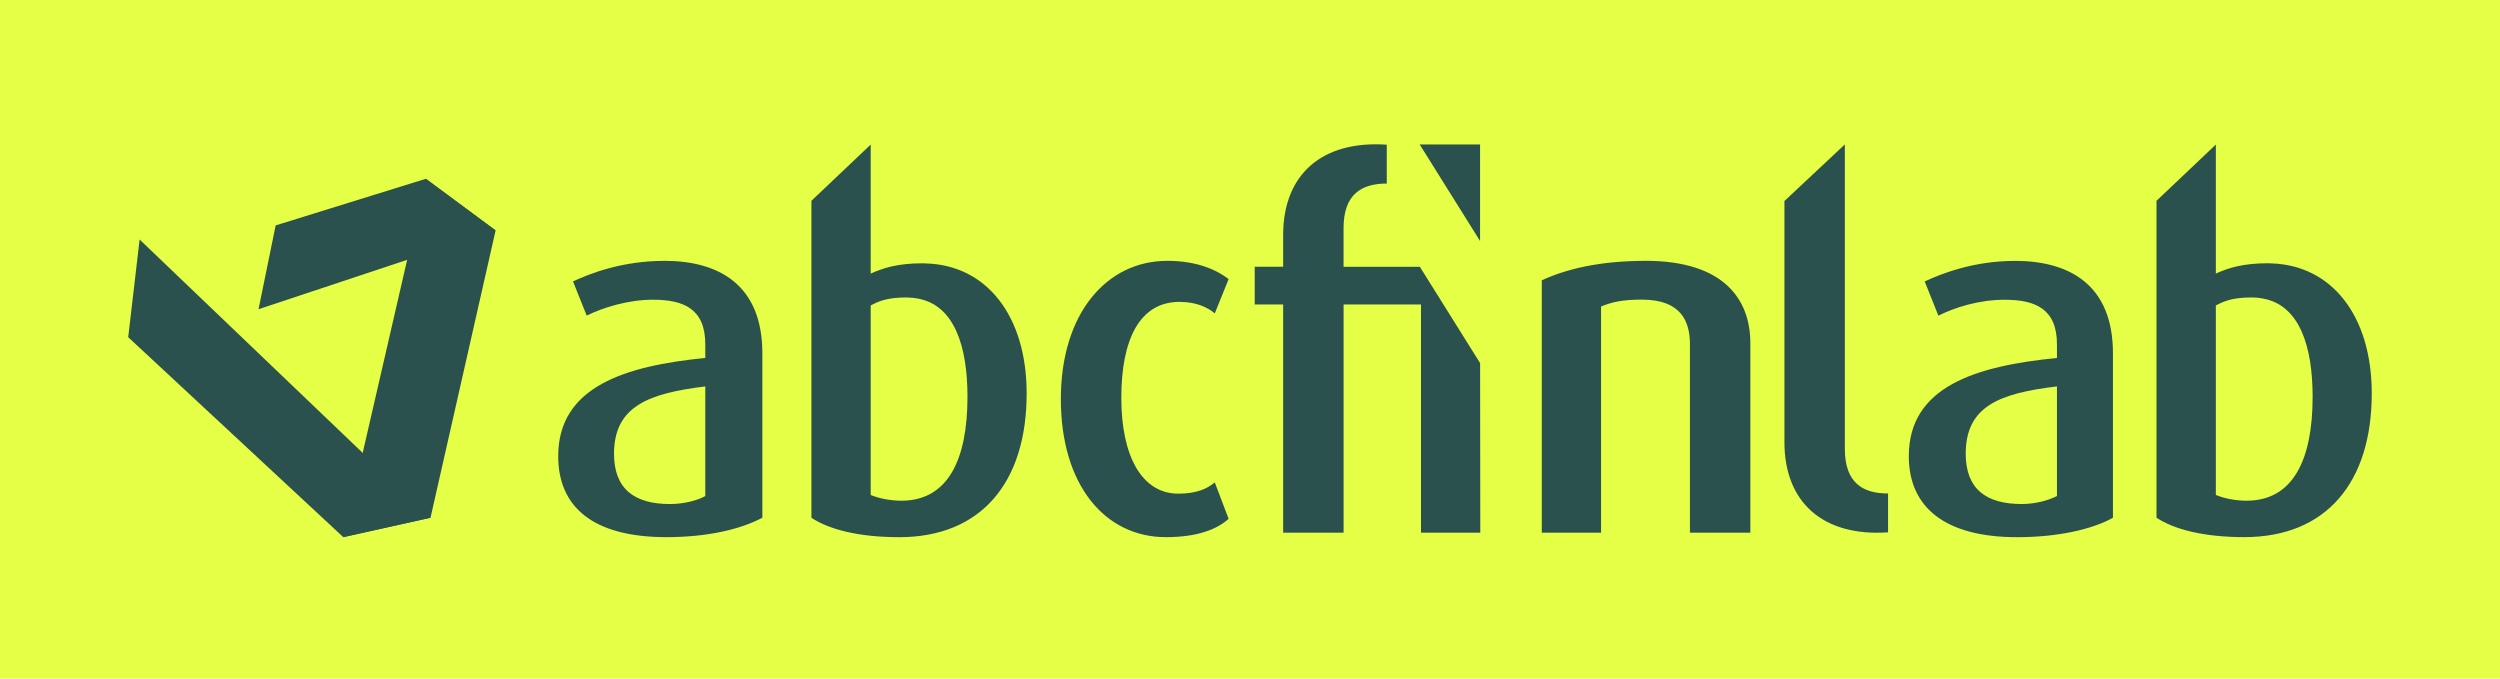
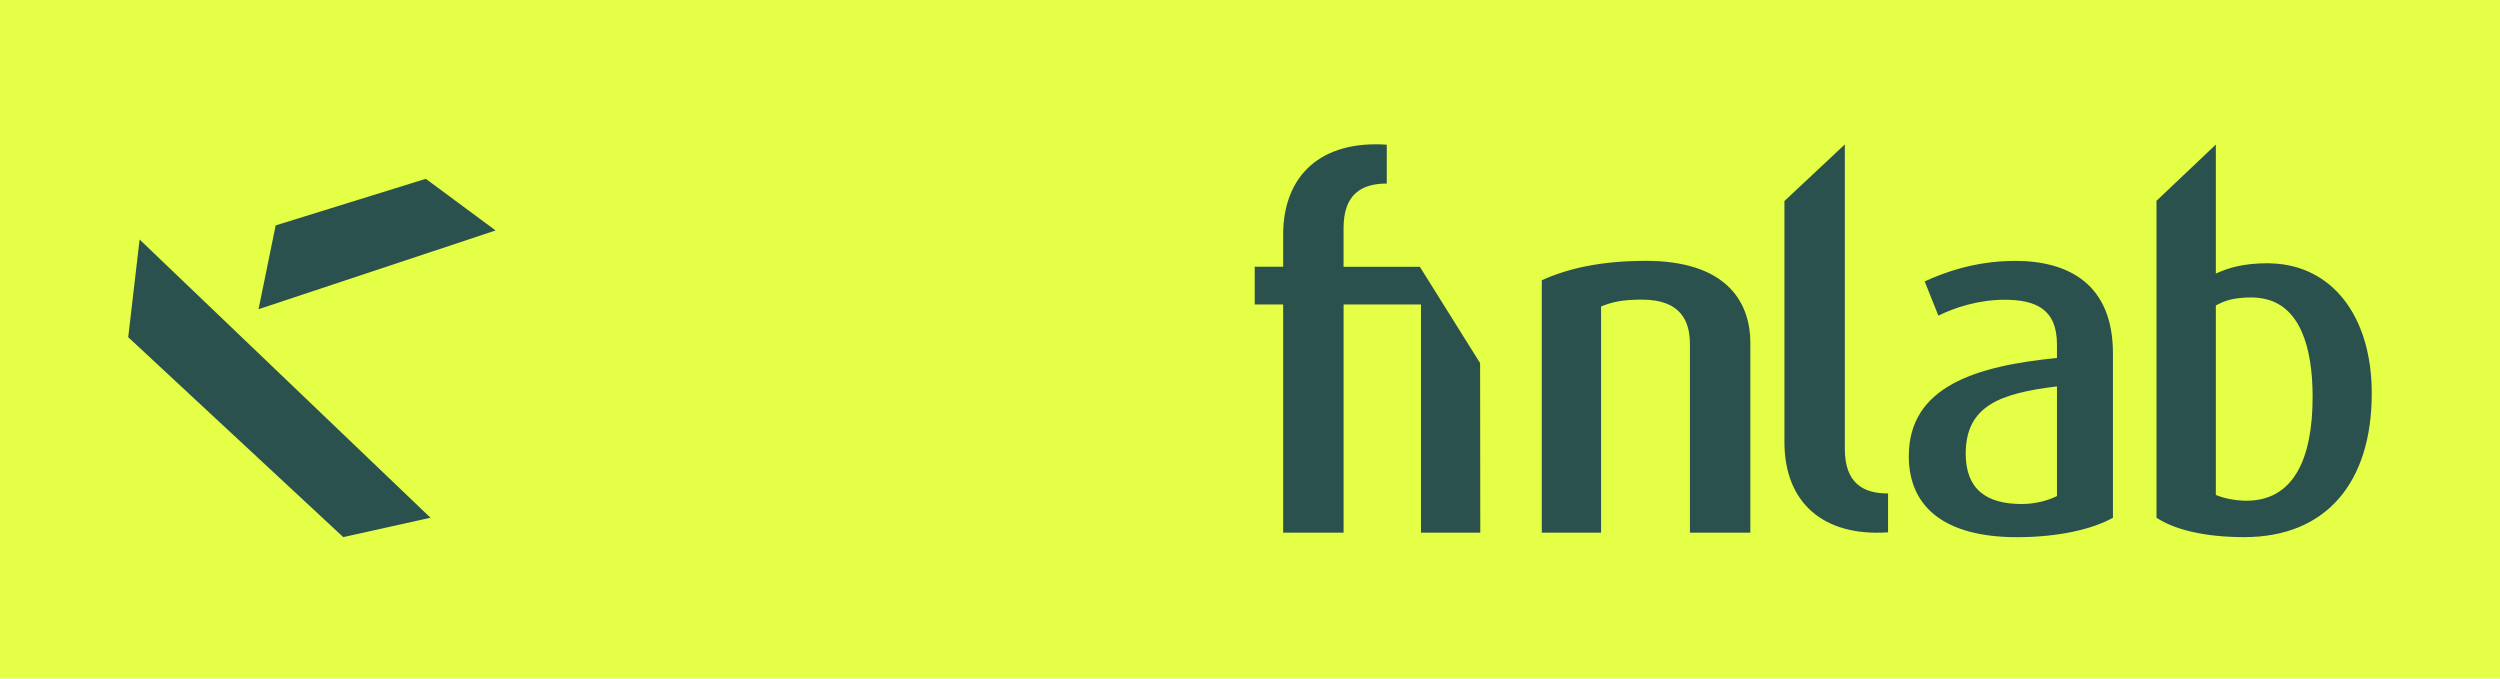
<svg xmlns="http://www.w3.org/2000/svg" width="140" height="38" viewBox="0 0 140 38" fill="none">
  <rect width="140" height="38" fill="#E5FE46" />
  <g clip-path="url(#clip0_3_2)">
    <path fill-rule="evenodd" clip-rule="evenodd" d="M7.818 13.413L24.108 28.994L19.224 30.079L7.18 18.883L7.818 13.413ZM112.831 14.608C115.895 14.608 118.325 15.953 118.325 19.788V28.994C117.178 29.637 115.262 30.082 112.955 30.082C108.93 30.082 106.893 28.416 106.893 25.545C106.893 21.642 110.658 20.492 115.19 20.047V19.281C115.19 17.293 113.979 16.786 112.253 16.786C110.784 16.786 109.449 17.231 108.549 17.676L107.783 15.76C108.745 15.315 110.534 14.611 112.831 14.611V14.608ZM124.087 8.094V15.32C124.792 14.999 125.618 14.742 127.015 14.742C127.084 14.742 127.151 14.749 127.22 14.751C130.549 14.863 132.818 17.648 132.818 22.032C132.818 27.014 130.273 30.079 125.68 30.079C123.383 30.079 121.728 29.634 120.764 28.992V11.245L124.087 8.096V8.094ZM92.155 14.606C96.551 14.606 98.019 16.781 98.019 19.214V29.829H94.637V19.276C94.637 17.991 94.13 16.779 91.957 16.779C90.872 16.779 90.303 16.903 89.66 17.162V29.829H86.34V15.696C87.747 15.053 89.598 14.608 92.155 14.608V14.606ZM103.311 8.089V25.138C103.311 27.054 104.334 27.635 105.731 27.635V29.811C102.099 30.06 99.928 28.144 99.928 24.757V11.257L103.311 8.089ZM71.857 13.156C71.857 9.769 74.03 7.853 77.659 8.103V10.279C76.262 10.279 75.239 10.86 75.239 12.775V14.939H79.511L82.886 20.335L82.896 29.829H79.576V17.05H75.241V29.829H71.857V17.05H70.264V14.937H71.857V13.156ZM115.19 21.639C112.003 22.023 110.08 22.727 110.08 25.41C110.08 27.397 111.239 28.225 113.215 28.225C113.981 28.225 114.686 28.03 115.19 27.78V21.639ZM126.127 16.658C125.339 16.658 124.849 16.753 124.38 16.96C124.28 17.003 124.182 17.053 124.087 17.103V27.718C124.532 27.904 125.173 28.04 125.803 28.04C128.422 28.04 129.507 25.731 129.507 22.22C129.507 19.385 128.771 17.124 126.777 16.729C126.563 16.684 126.344 16.66 126.125 16.66L126.127 16.658ZM23.846 10.014L27.754 12.906L14.478 17.317L15.437 12.623L23.846 10.014Z" fill="#2A514D" />
-     <path fill-rule="evenodd" clip-rule="evenodd" d="M23.848 10.012L27.754 12.904L24.108 28.994L19.224 30.08L23.846 10.012H23.848ZM37.199 14.606C40.262 14.606 42.692 15.953 42.692 19.785V28.992C41.483 29.635 39.629 30.08 37.322 30.08C33.236 30.08 31.26 28.414 31.26 25.543C31.26 21.64 35.026 20.49 39.496 20.045V19.279C39.496 17.291 38.286 16.784 36.559 16.784C35.161 16.784 33.755 17.229 32.855 17.674L32.089 15.758C33.05 15.313 34.842 14.609 37.199 14.609V14.606ZM65.347 14.606C67.137 14.606 68.224 15.178 68.803 15.632L68.027 17.548C67.644 17.227 67.013 16.905 66.051 16.905C63.816 16.905 62.793 19.017 62.793 22.28C62.793 25.543 63.943 27.645 65.989 27.645C66.951 27.645 67.582 27.395 68.027 27.014L68.803 29.054C68.16 29.632 67.075 30.08 65.285 30.08C61.903 30.08 59.408 27.2 59.408 22.344C59.408 17.489 62.026 14.609 65.347 14.609V14.606ZM48.759 8.096V15.323C49.464 15.001 50.29 14.744 51.687 14.744C51.758 14.744 51.825 14.751 51.894 14.754C55.224 14.866 57.492 17.651 57.492 22.035C57.492 27.017 54.948 30.082 50.354 30.082C48.057 30.082 46.401 29.637 45.439 28.994V11.245L48.759 8.096ZM39.496 21.64C36.37 22.023 34.385 22.727 34.385 25.41C34.385 27.397 35.544 28.226 37.52 28.226C38.286 28.226 39.05 28.03 39.496 27.78V21.64ZM50.797 16.658C50.009 16.658 49.519 16.753 49.052 16.96C48.952 17.003 48.855 17.053 48.759 17.103V27.719C49.204 27.904 49.845 28.04 50.475 28.04C53.094 28.04 54.179 25.731 54.179 22.22C54.179 19.386 53.444 17.125 51.447 16.729C51.232 16.684 51.013 16.663 50.794 16.66L50.797 16.658ZM82.884 8.089V13.497L79.502 8.089H82.884Z" fill="#2A514D" />
  </g>
  <defs>
    <clipPath id="clip0_3_2">
      <rect width="125.64" height="22" fill="white" transform="translate(7.18 8.082)" />
    </clipPath>
  </defs>
</svg>